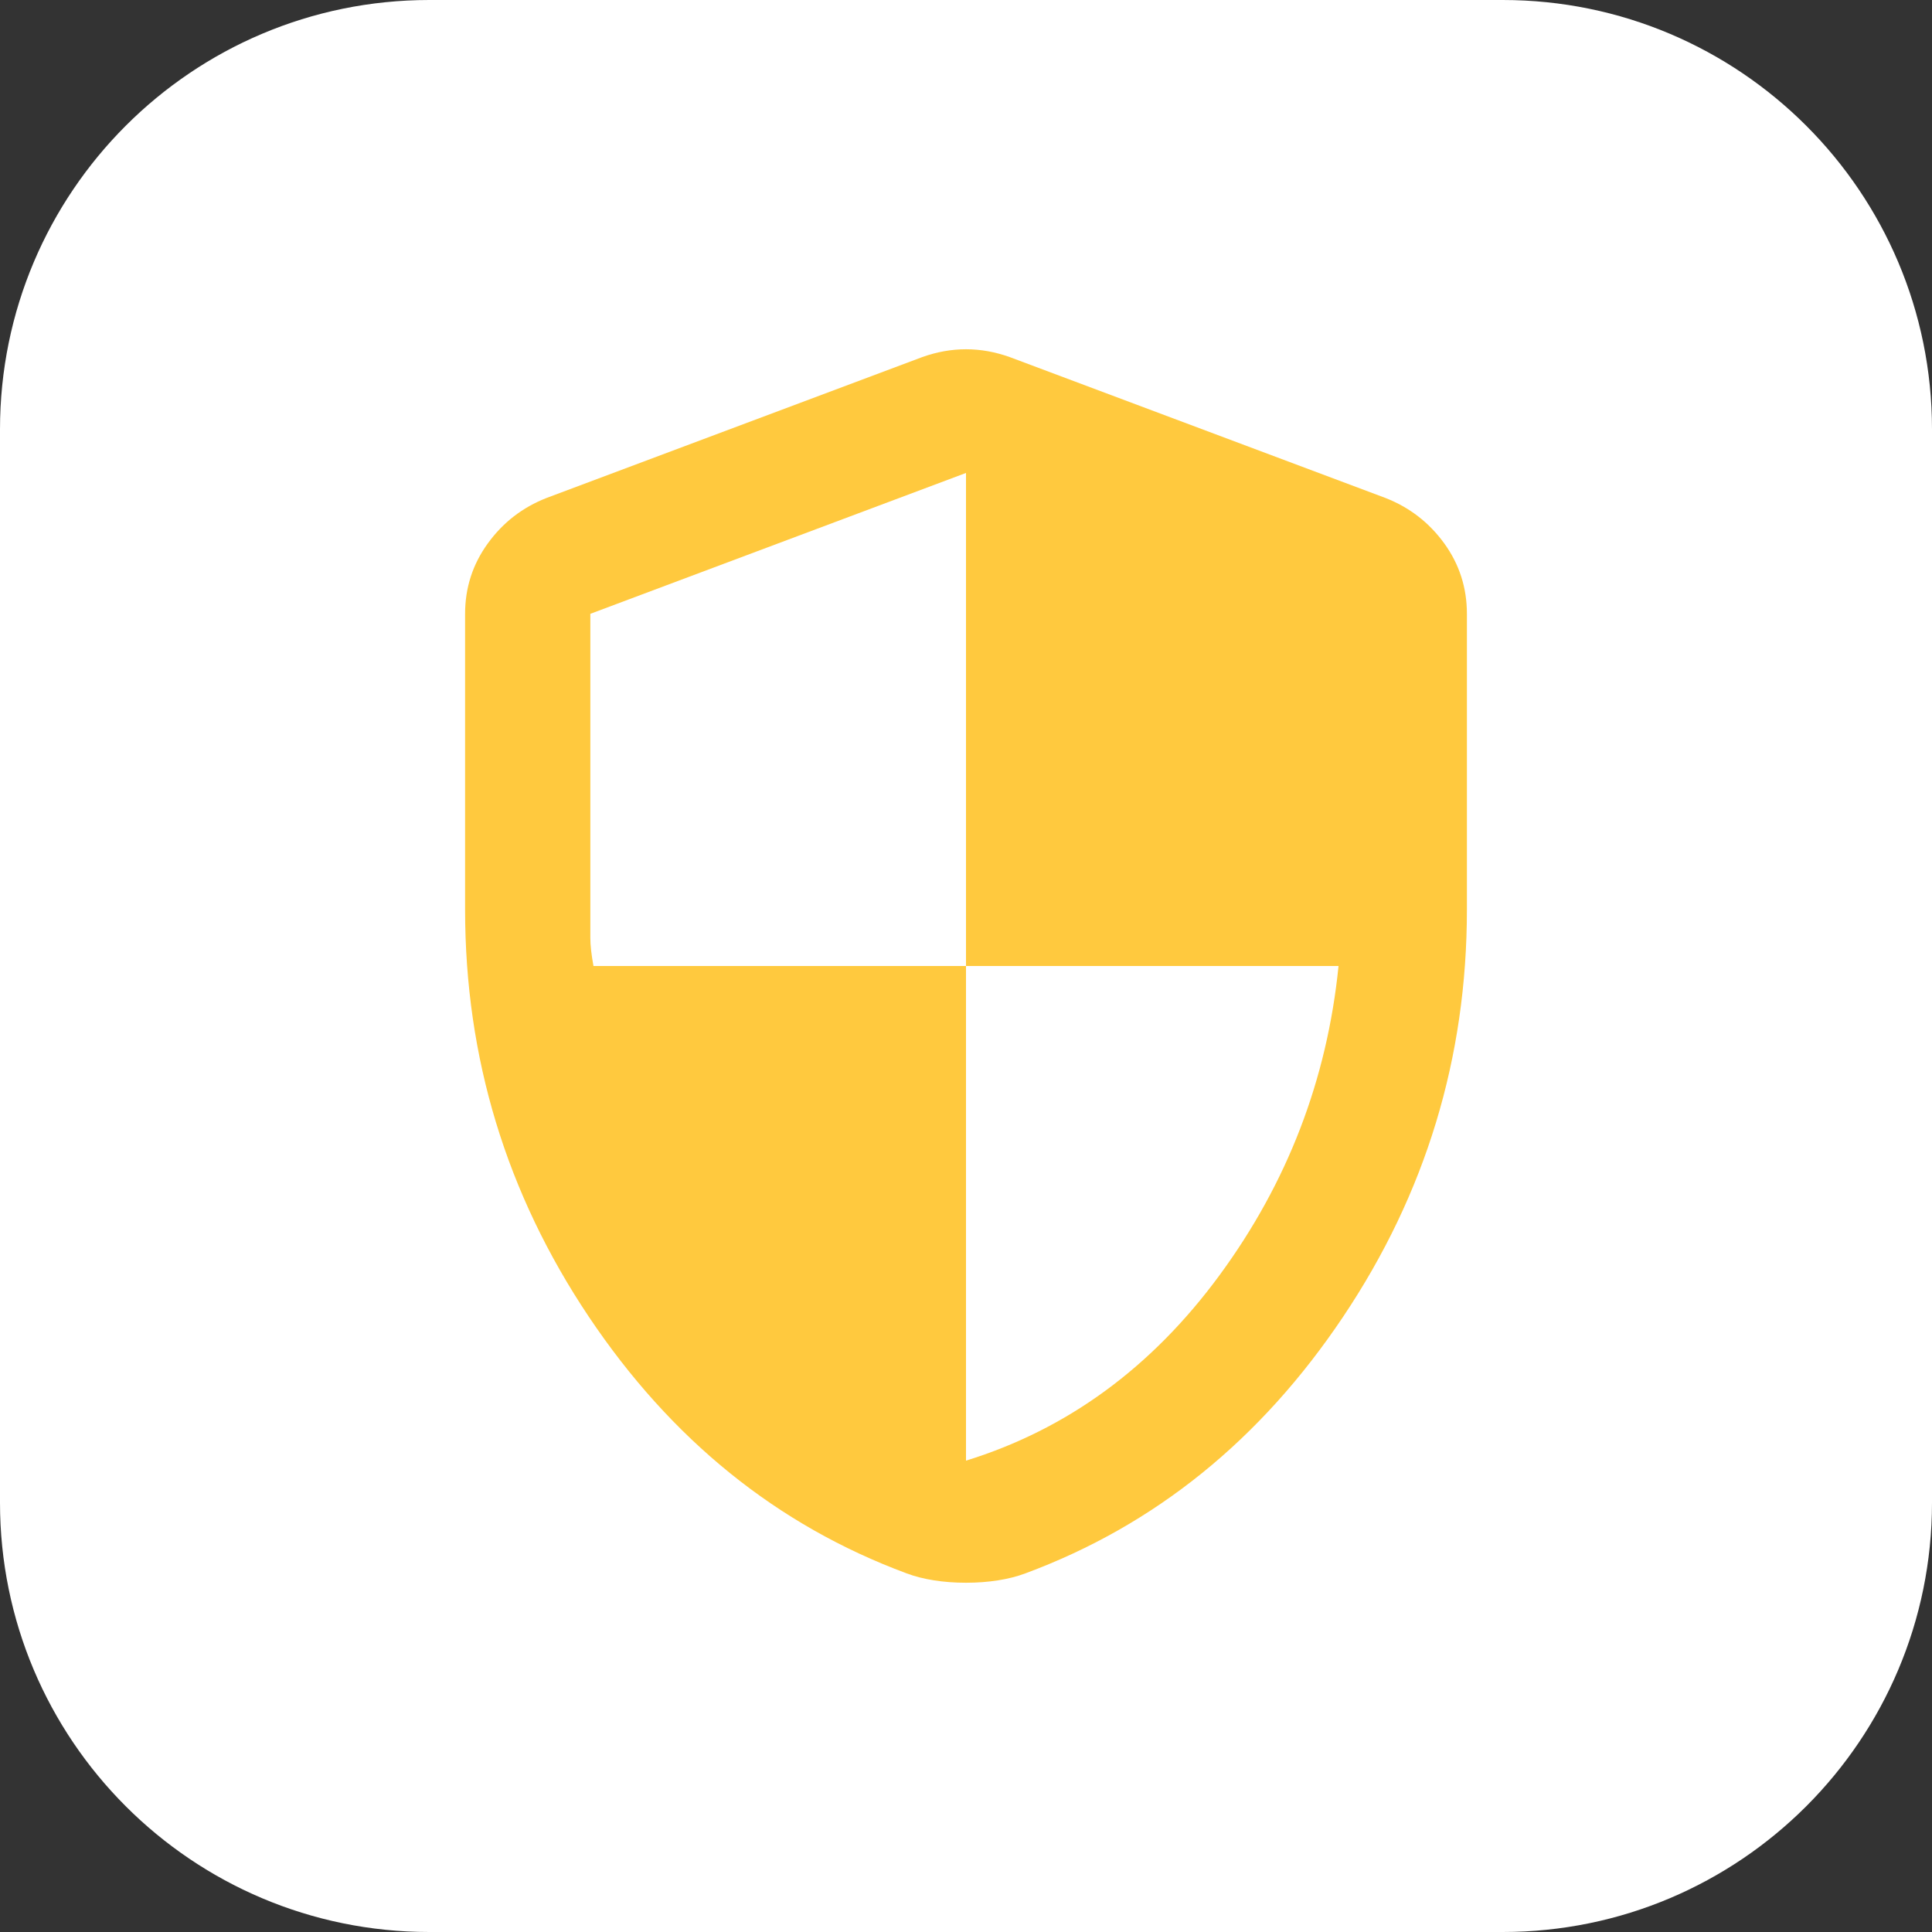
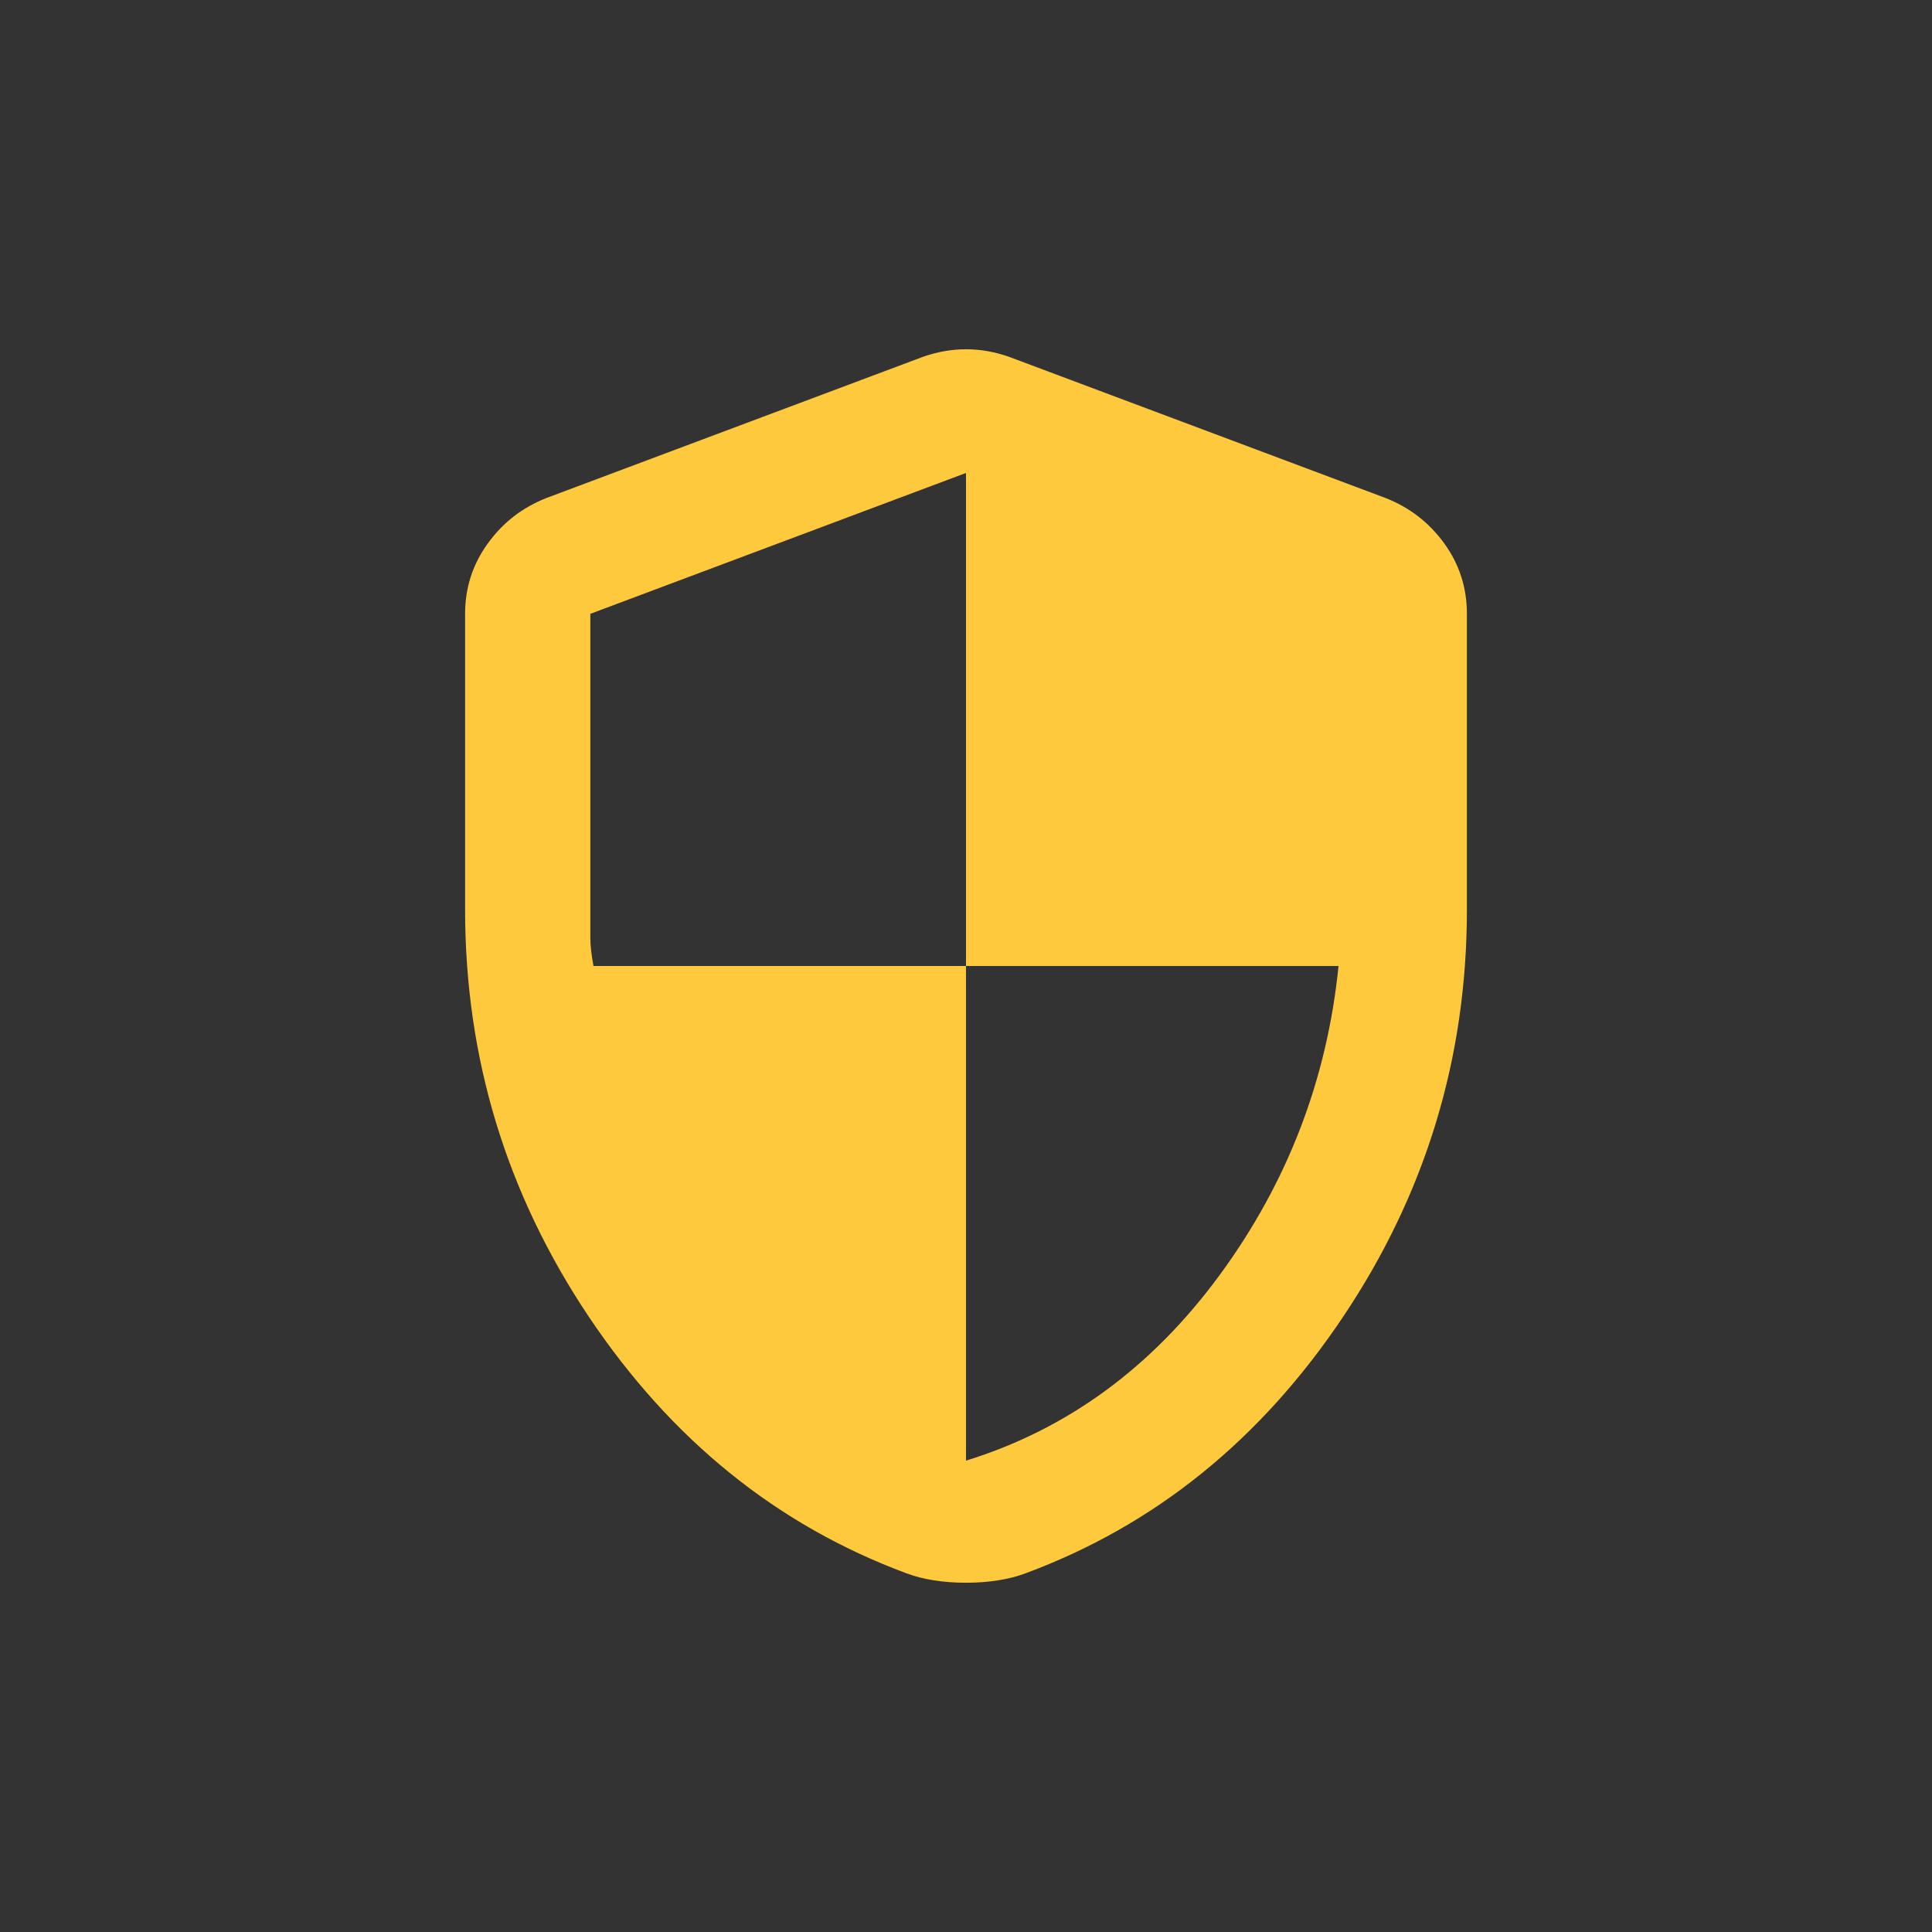
<svg xmlns="http://www.w3.org/2000/svg" width="45" height="45" viewBox="0 0 45 45" fill="none">
  <rect x="0" y="0" width="45" height="45" fill="#333333" stroke="none" />
-   <path d="M10 0.5H35C40.247 0.5 44.5 4.753 44.5 10V35C44.5 40.247 40.247 44.5 35 44.5H10C4.753 44.5 0.5 40.247 0.5 35V10C0.5 4.753 4.753 0.5 10 0.5Z" fill="white" stroke="white" />
  <path d="M22.5 36.865C22.233 36.865 21.984 36.846 21.753 36.809C21.522 36.773 21.309 36.719 21.115 36.646C18.101 35.528 15.634 33.535 13.713 30.667C11.793 27.799 10.833 24.639 10.833 21.188V14.297C10.833 13.689 11.01 13.142 11.363 12.656C11.715 12.17 12.17 11.818 12.729 11.599L21.479 8.318C21.819 8.196 22.16 8.135 22.5 8.135C22.84 8.135 23.18 8.196 23.521 8.318L32.271 11.599C32.83 11.818 33.286 12.17 33.639 12.656C33.991 13.142 34.167 13.689 34.167 14.297V21.188C34.167 24.639 33.207 27.799 31.286 30.667C29.366 33.535 26.899 35.528 23.885 36.646C23.691 36.719 23.478 36.773 23.247 36.809C23.016 36.846 22.767 36.865 22.5 36.865V36.865ZM22.5 34.021C24.858 33.292 26.826 31.852 28.406 29.701C29.986 27.55 30.91 25.149 31.177 22.5H22.5V11.016L13.75 14.297V21.844C13.75 22.014 13.774 22.233 13.823 22.5H22.5V34.021Z" fill="#FFC93E" />
</svg>